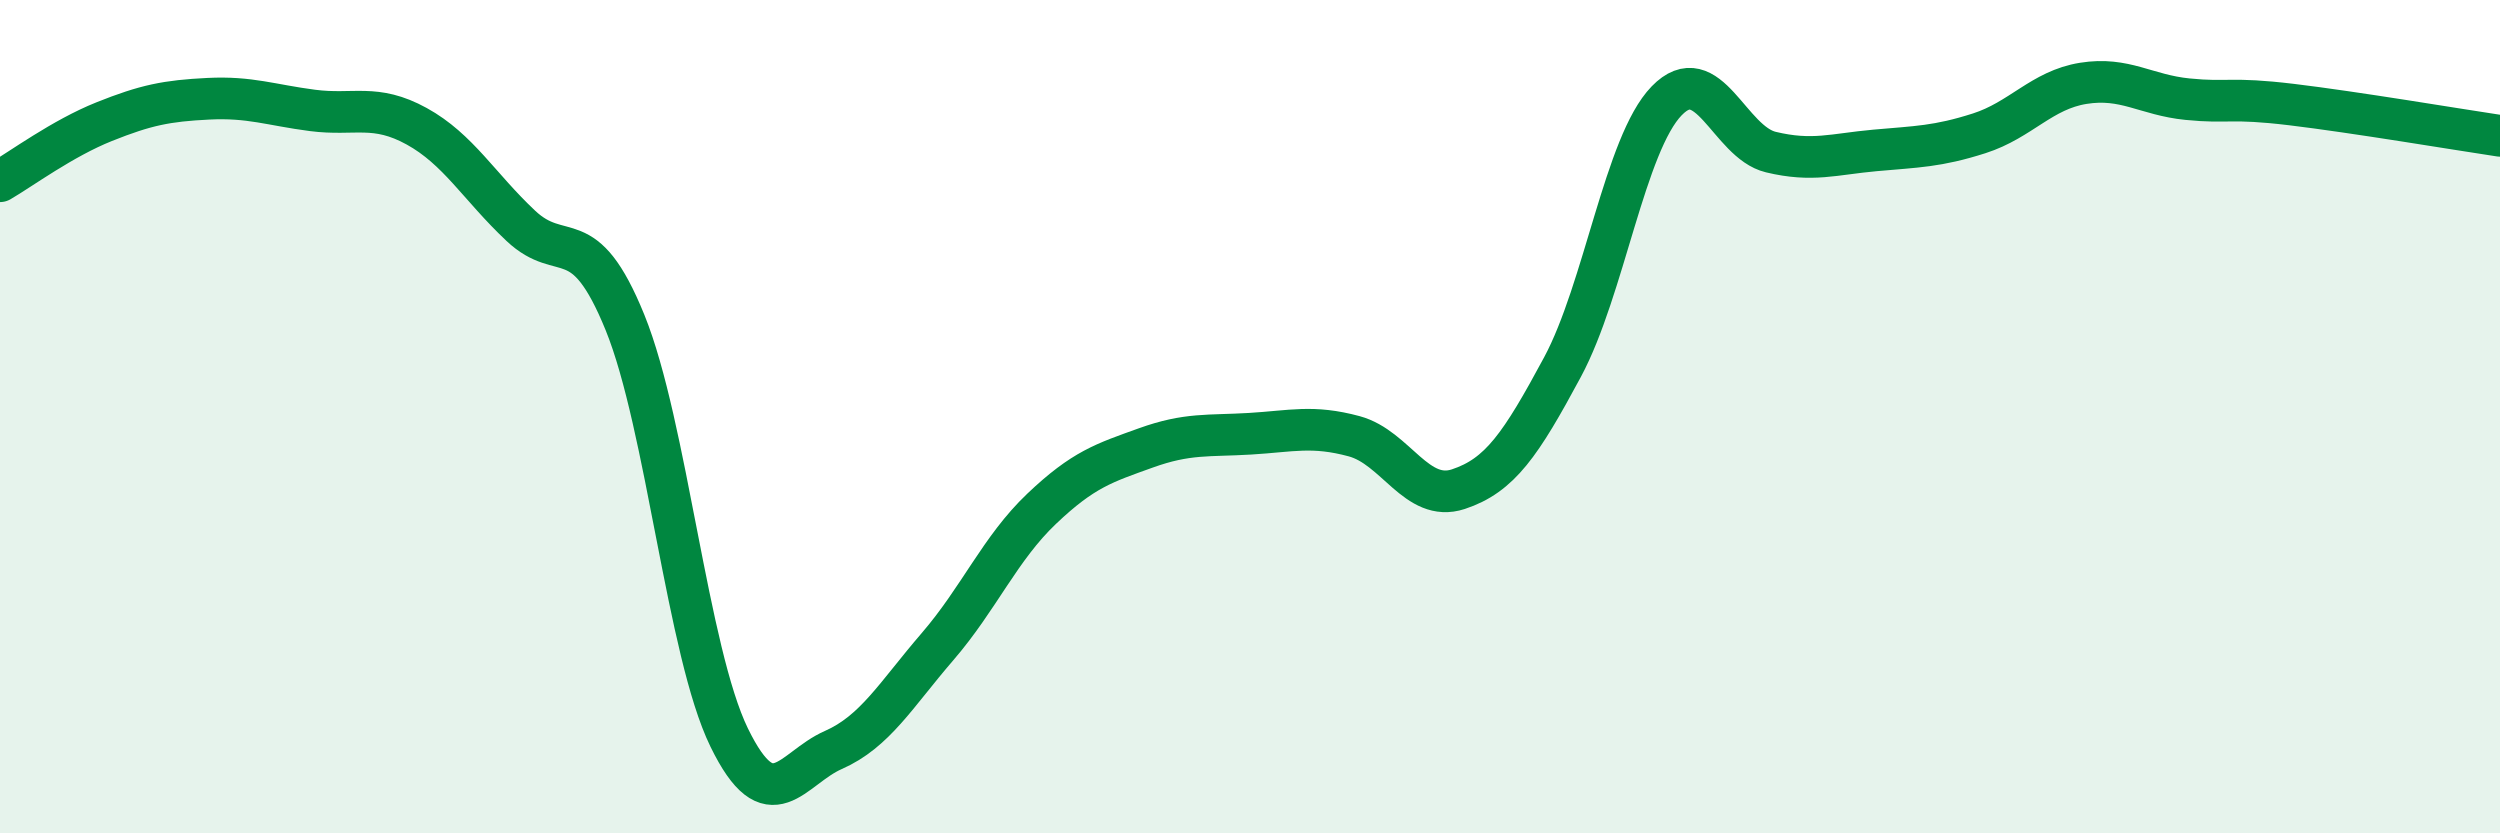
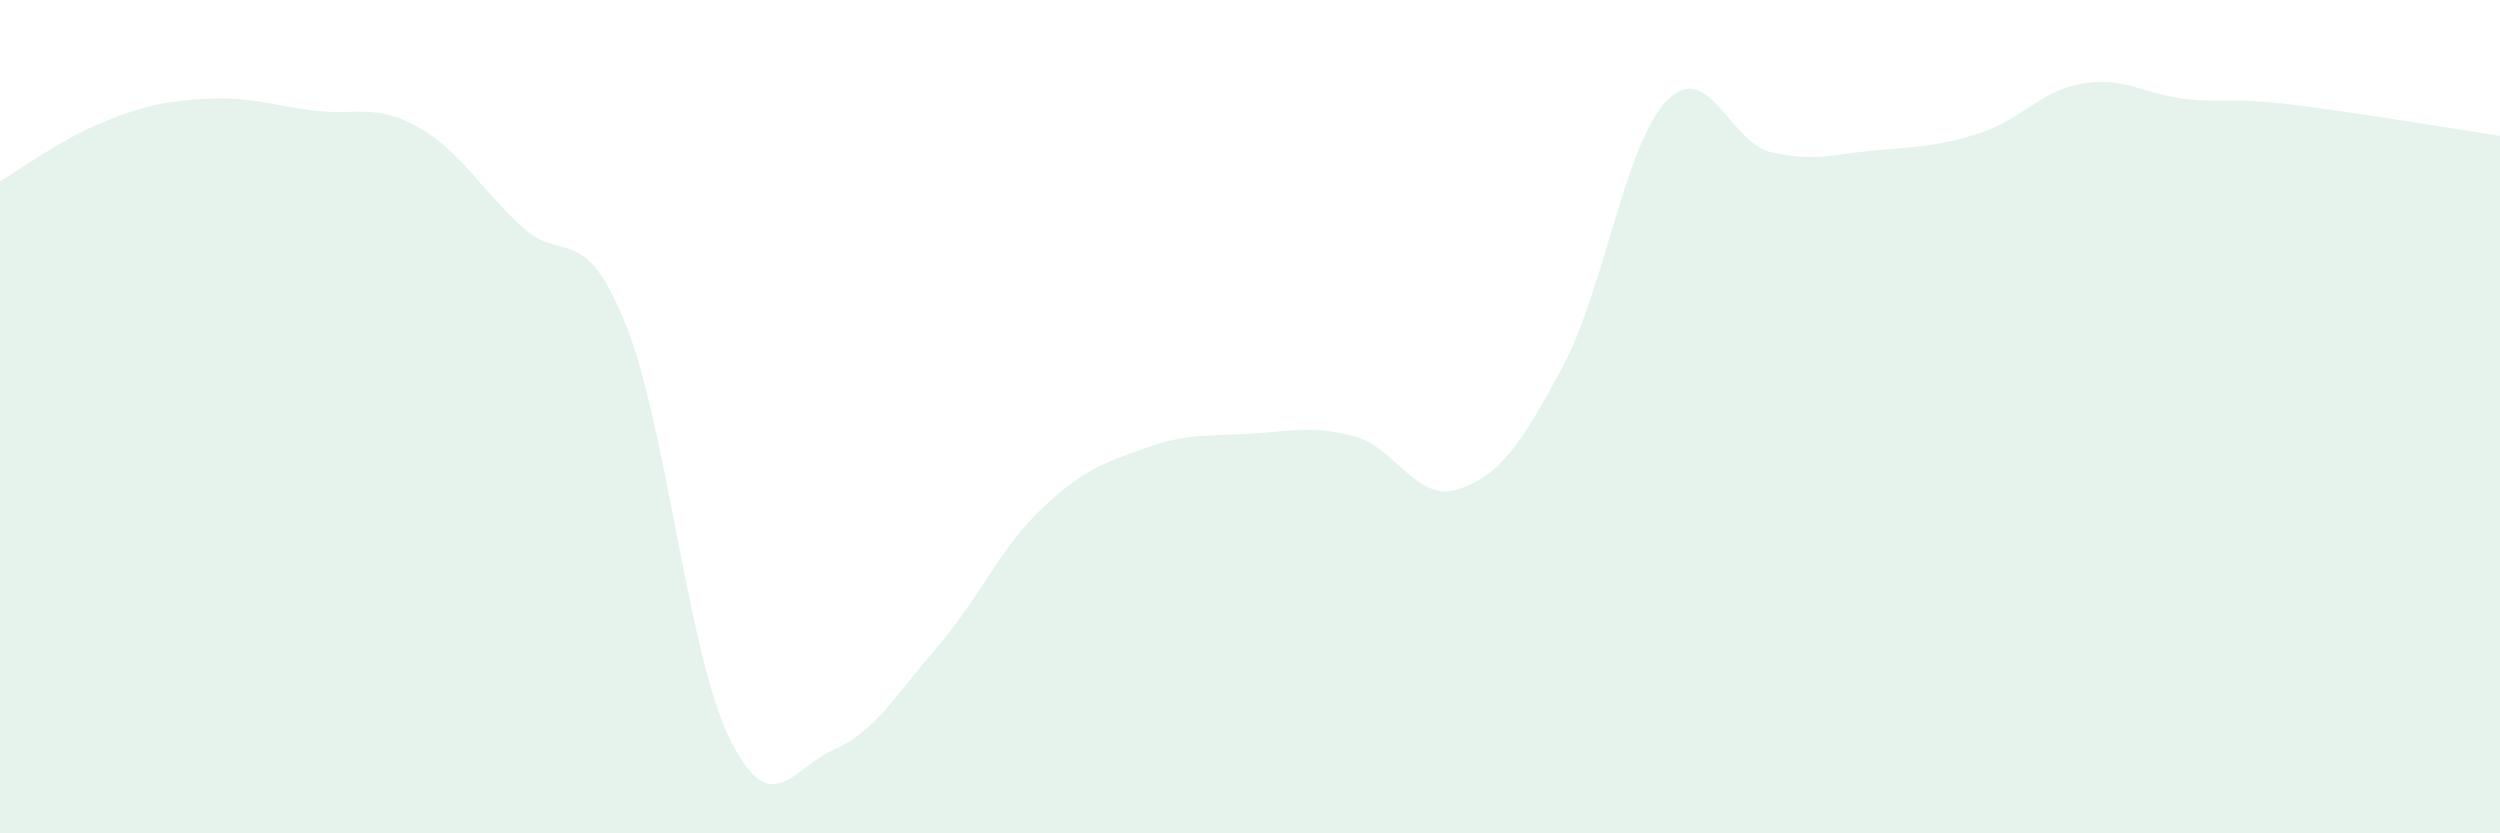
<svg xmlns="http://www.w3.org/2000/svg" width="60" height="20" viewBox="0 0 60 20">
  <path d="M 0,4.35 C 0.5,4.06 1.5,3.32 2.5,2.92 C 3.5,2.52 4,2.42 5,2.37 C 6,2.32 6.5,2.52 7.5,2.65 C 8.5,2.78 9,2.48 10,3.03 C 11,3.58 11.5,4.48 12.5,5.42 C 13.5,6.36 14,5.28 15,7.74 C 16,10.2 16.5,15.65 17.5,17.7 C 18.5,19.75 19,18.44 20,18 C 21,17.56 21.5,16.68 22.5,15.52 C 23.5,14.36 24,13.16 25,12.21 C 26,11.26 26.5,11.11 27.5,10.75 C 28.5,10.39 29,10.47 30,10.41 C 31,10.35 31.5,10.2 32.5,10.47 C 33.5,10.74 34,12.07 35,11.74 C 36,11.41 36.5,10.67 37.5,8.81 C 38.5,6.95 39,3.45 40,2.42 C 41,1.39 41.5,3.41 42.5,3.65 C 43.5,3.89 44,3.7 45,3.61 C 46,3.52 46.5,3.52 47.5,3.2 C 48.5,2.88 49,2.16 50,2 C 51,1.84 51.5,2.28 52.5,2.38 C 53.5,2.48 53.5,2.33 55,2.51 C 56.5,2.69 59,3.11 60,3.26L60 20L0 20Z" fill="#008740" opacity="0.1" stroke-linecap="round" stroke-linejoin="round" />
-   <path d="M 0,4.35 C 0.5,4.06 1.5,3.32 2.5,2.92 C 3.5,2.52 4,2.42 5,2.37 C 6,2.32 6.5,2.52 7.5,2.65 C 8.5,2.78 9,2.48 10,3.03 C 11,3.58 11.5,4.48 12.5,5.42 C 13.5,6.36 14,5.28 15,7.74 C 16,10.2 16.5,15.65 17.5,17.7 C 18.5,19.75 19,18.44 20,18 C 21,17.56 21.5,16.68 22.5,15.52 C 23.5,14.36 24,13.16 25,12.21 C 26,11.26 26.5,11.11 27.5,10.75 C 28.5,10.39 29,10.47 30,10.41 C 31,10.35 31.5,10.2 32.5,10.47 C 33.5,10.74 34,12.07 35,11.74 C 36,11.41 36.5,10.67 37.5,8.81 C 38.5,6.95 39,3.45 40,2.42 C 41,1.39 41.5,3.41 42.5,3.65 C 43.5,3.89 44,3.7 45,3.61 C 46,3.52 46.5,3.52 47.5,3.2 C 48.5,2.88 49,2.16 50,2 C 51,1.84 51.5,2.28 52.5,2.38 C 53.5,2.48 53.5,2.33 55,2.51 C 56.5,2.69 59,3.11 60,3.26" stroke="#008740" stroke-width="1" fill="none" stroke-linecap="round" stroke-linejoin="round" />
</svg>